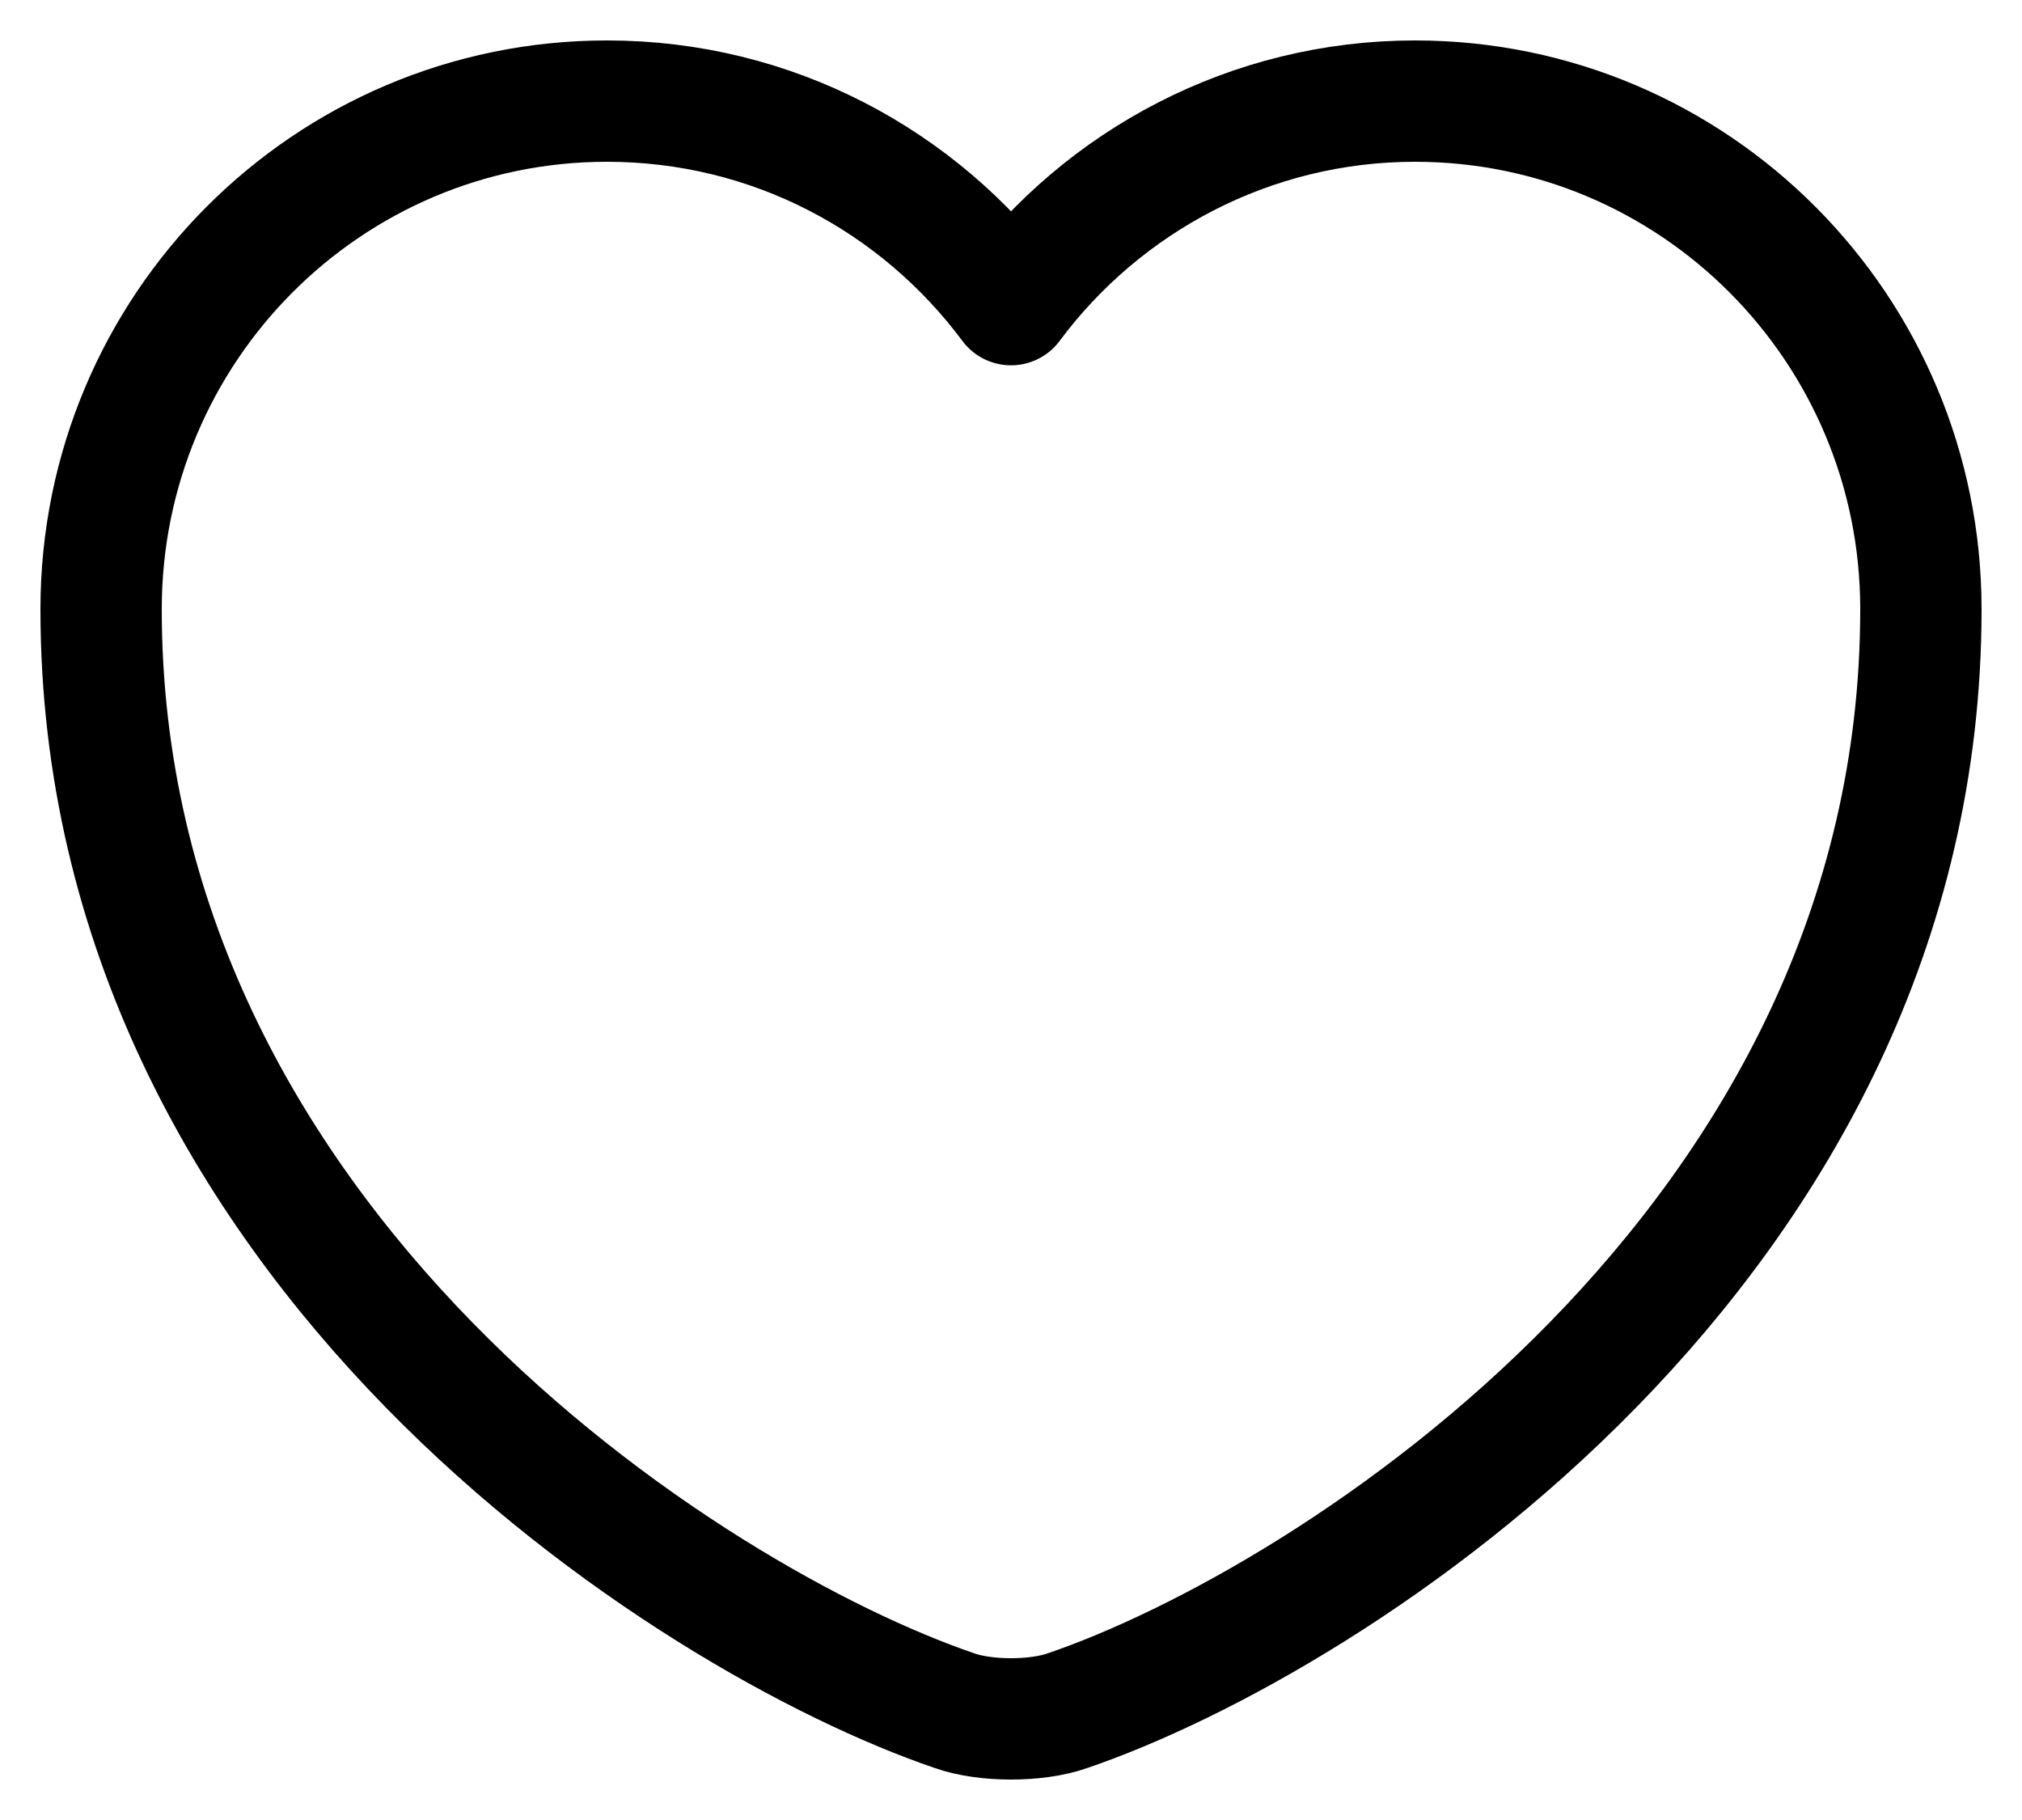
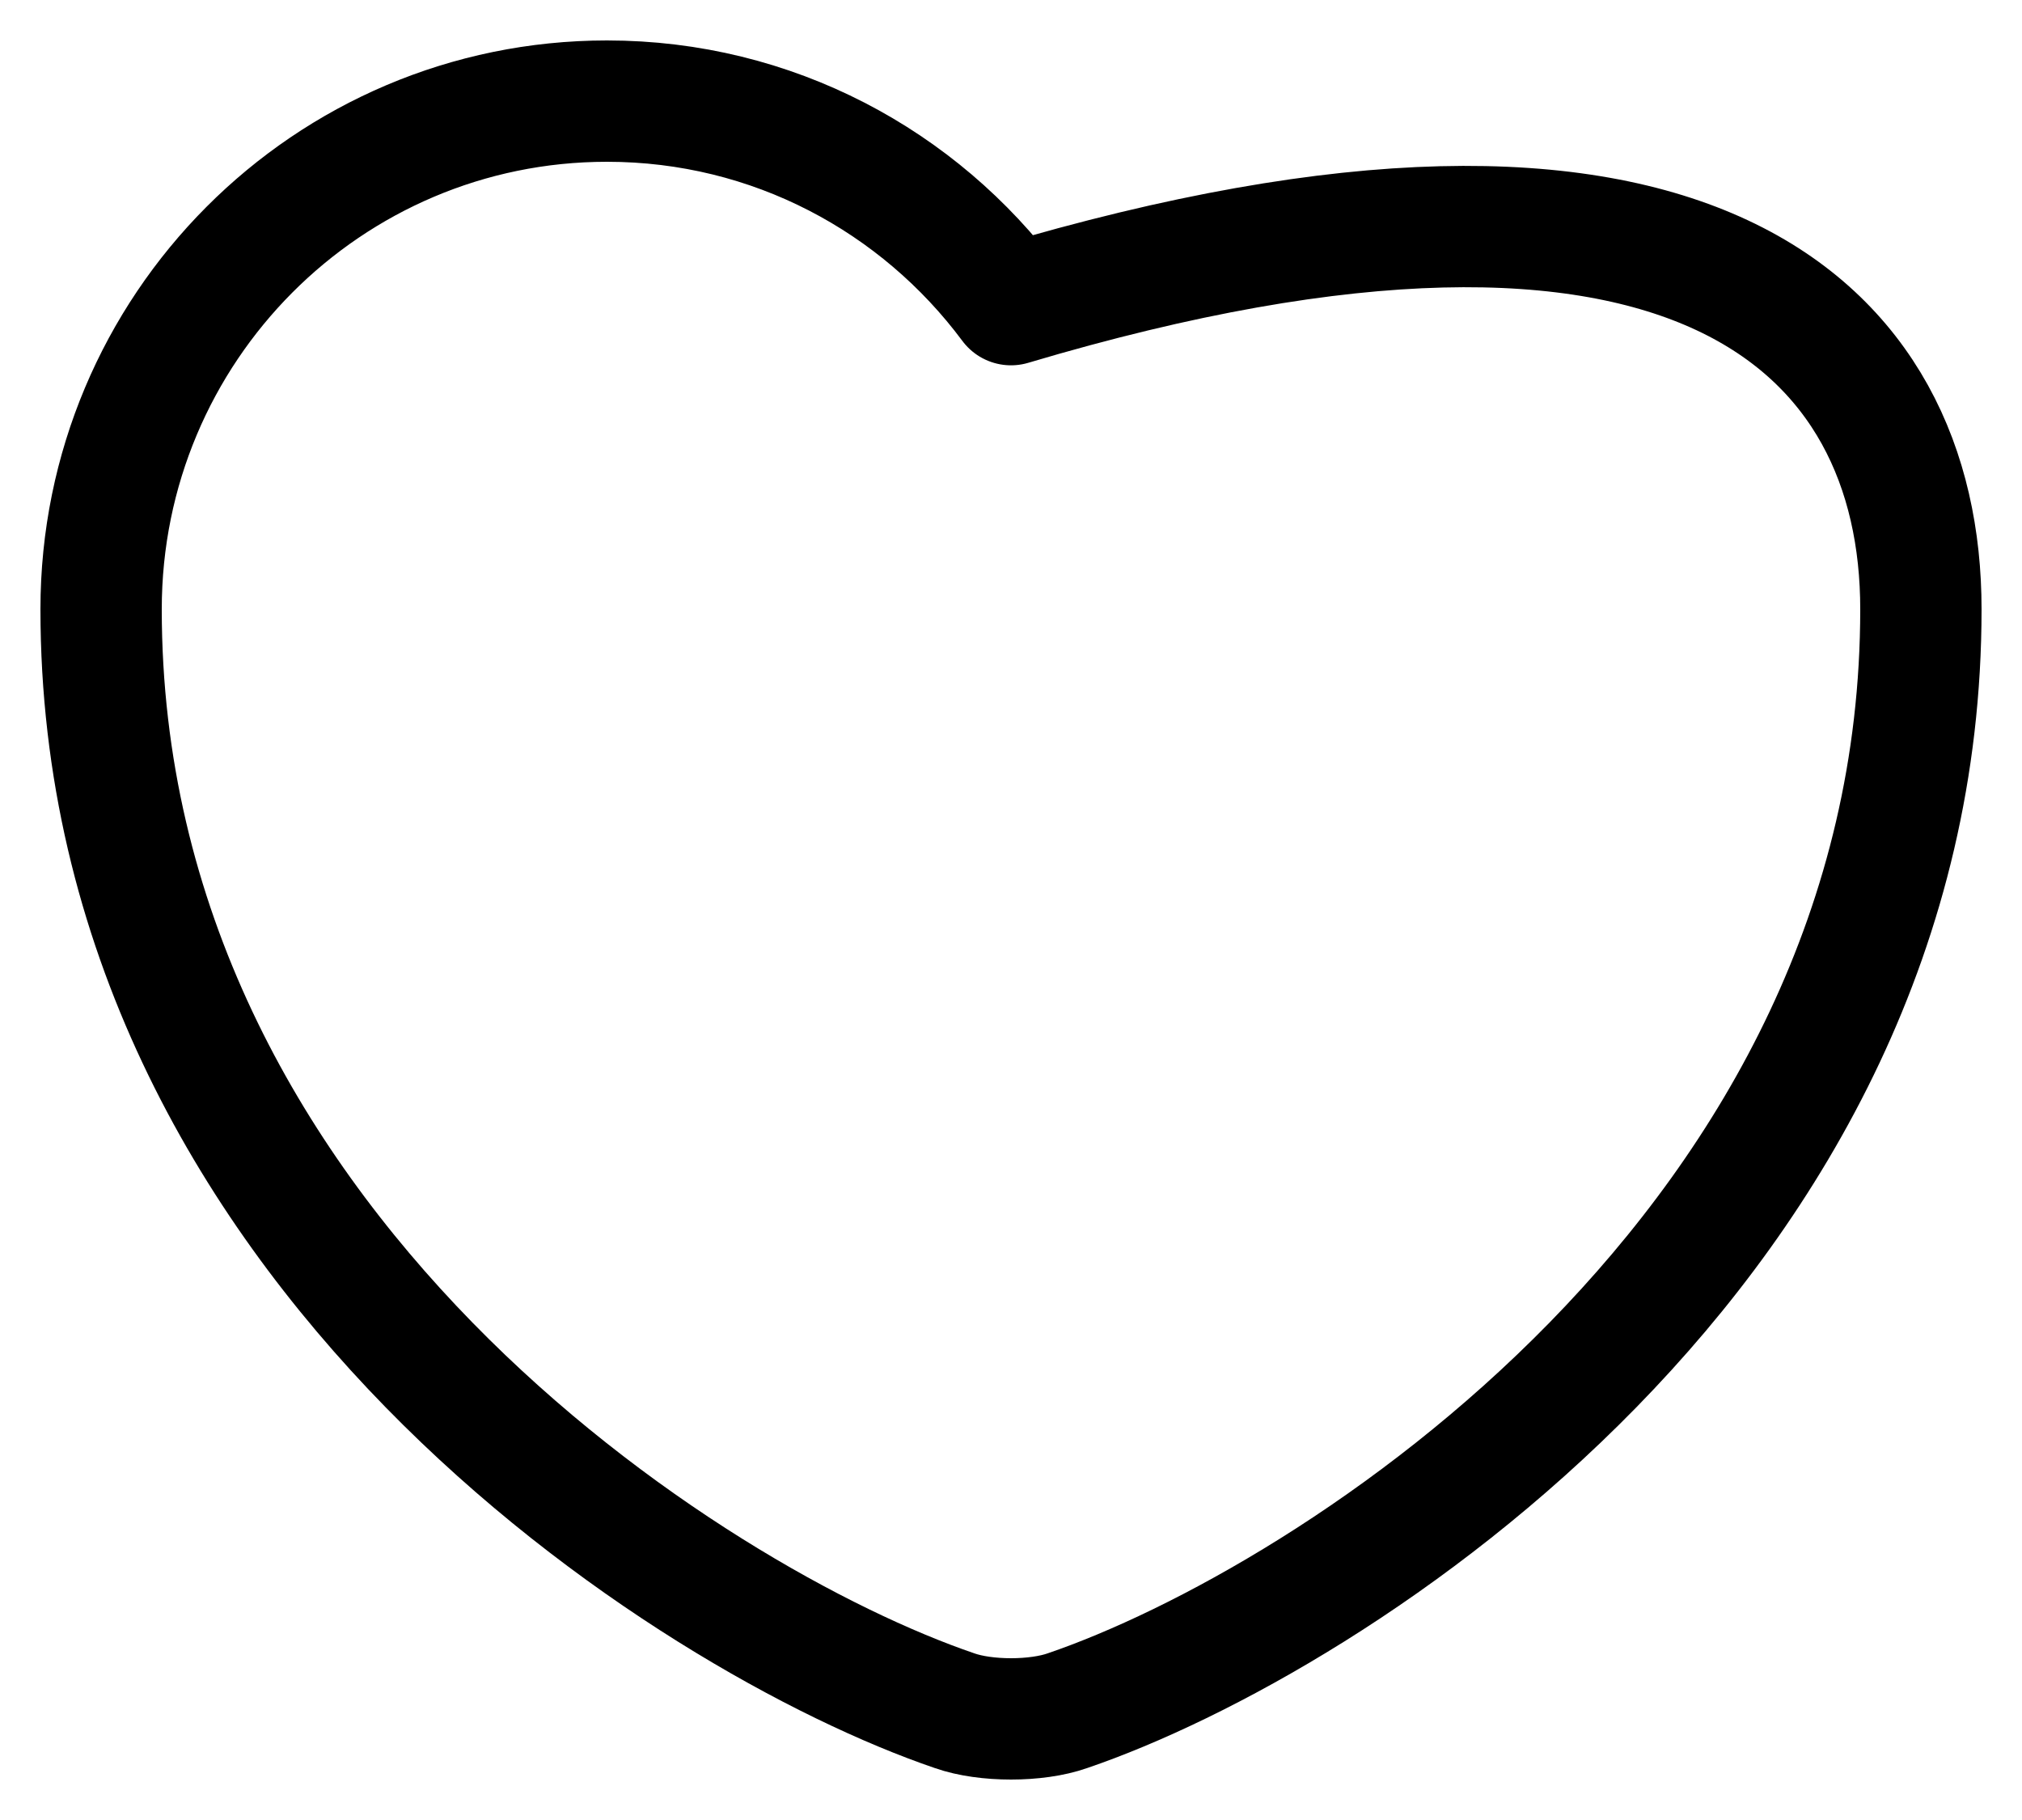
<svg xmlns="http://www.w3.org/2000/svg" width="20" height="18" viewBox="0 0 20 18" fill="none">
-   <path d="M10.558 16.919C10.252 17.027 9.748 17.027 9.442 16.919C6.832 16.029 1 12.317 1 6.025C1 3.247 3.241 1 6.004 1C7.642 1 9.091 1.791 10 3.013C10.909 1.791 12.367 1 13.996 1C16.759 1 19 3.247 19 6.025C19 12.317 13.168 16.029 10.558 16.919Z" stroke="black" stroke-width="1.2" stroke-linecap="round" stroke-linejoin="round" />
+   <path d="M10.558 16.919C10.252 17.027 9.748 17.027 9.442 16.919C6.832 16.029 1 12.317 1 6.025C1 3.247 3.241 1 6.004 1C7.642 1 9.091 1.791 10 3.013C16.759 1 19 3.247 19 6.025C19 12.317 13.168 16.029 10.558 16.919Z" stroke="black" stroke-width="1.2" stroke-linecap="round" stroke-linejoin="round" />
</svg>